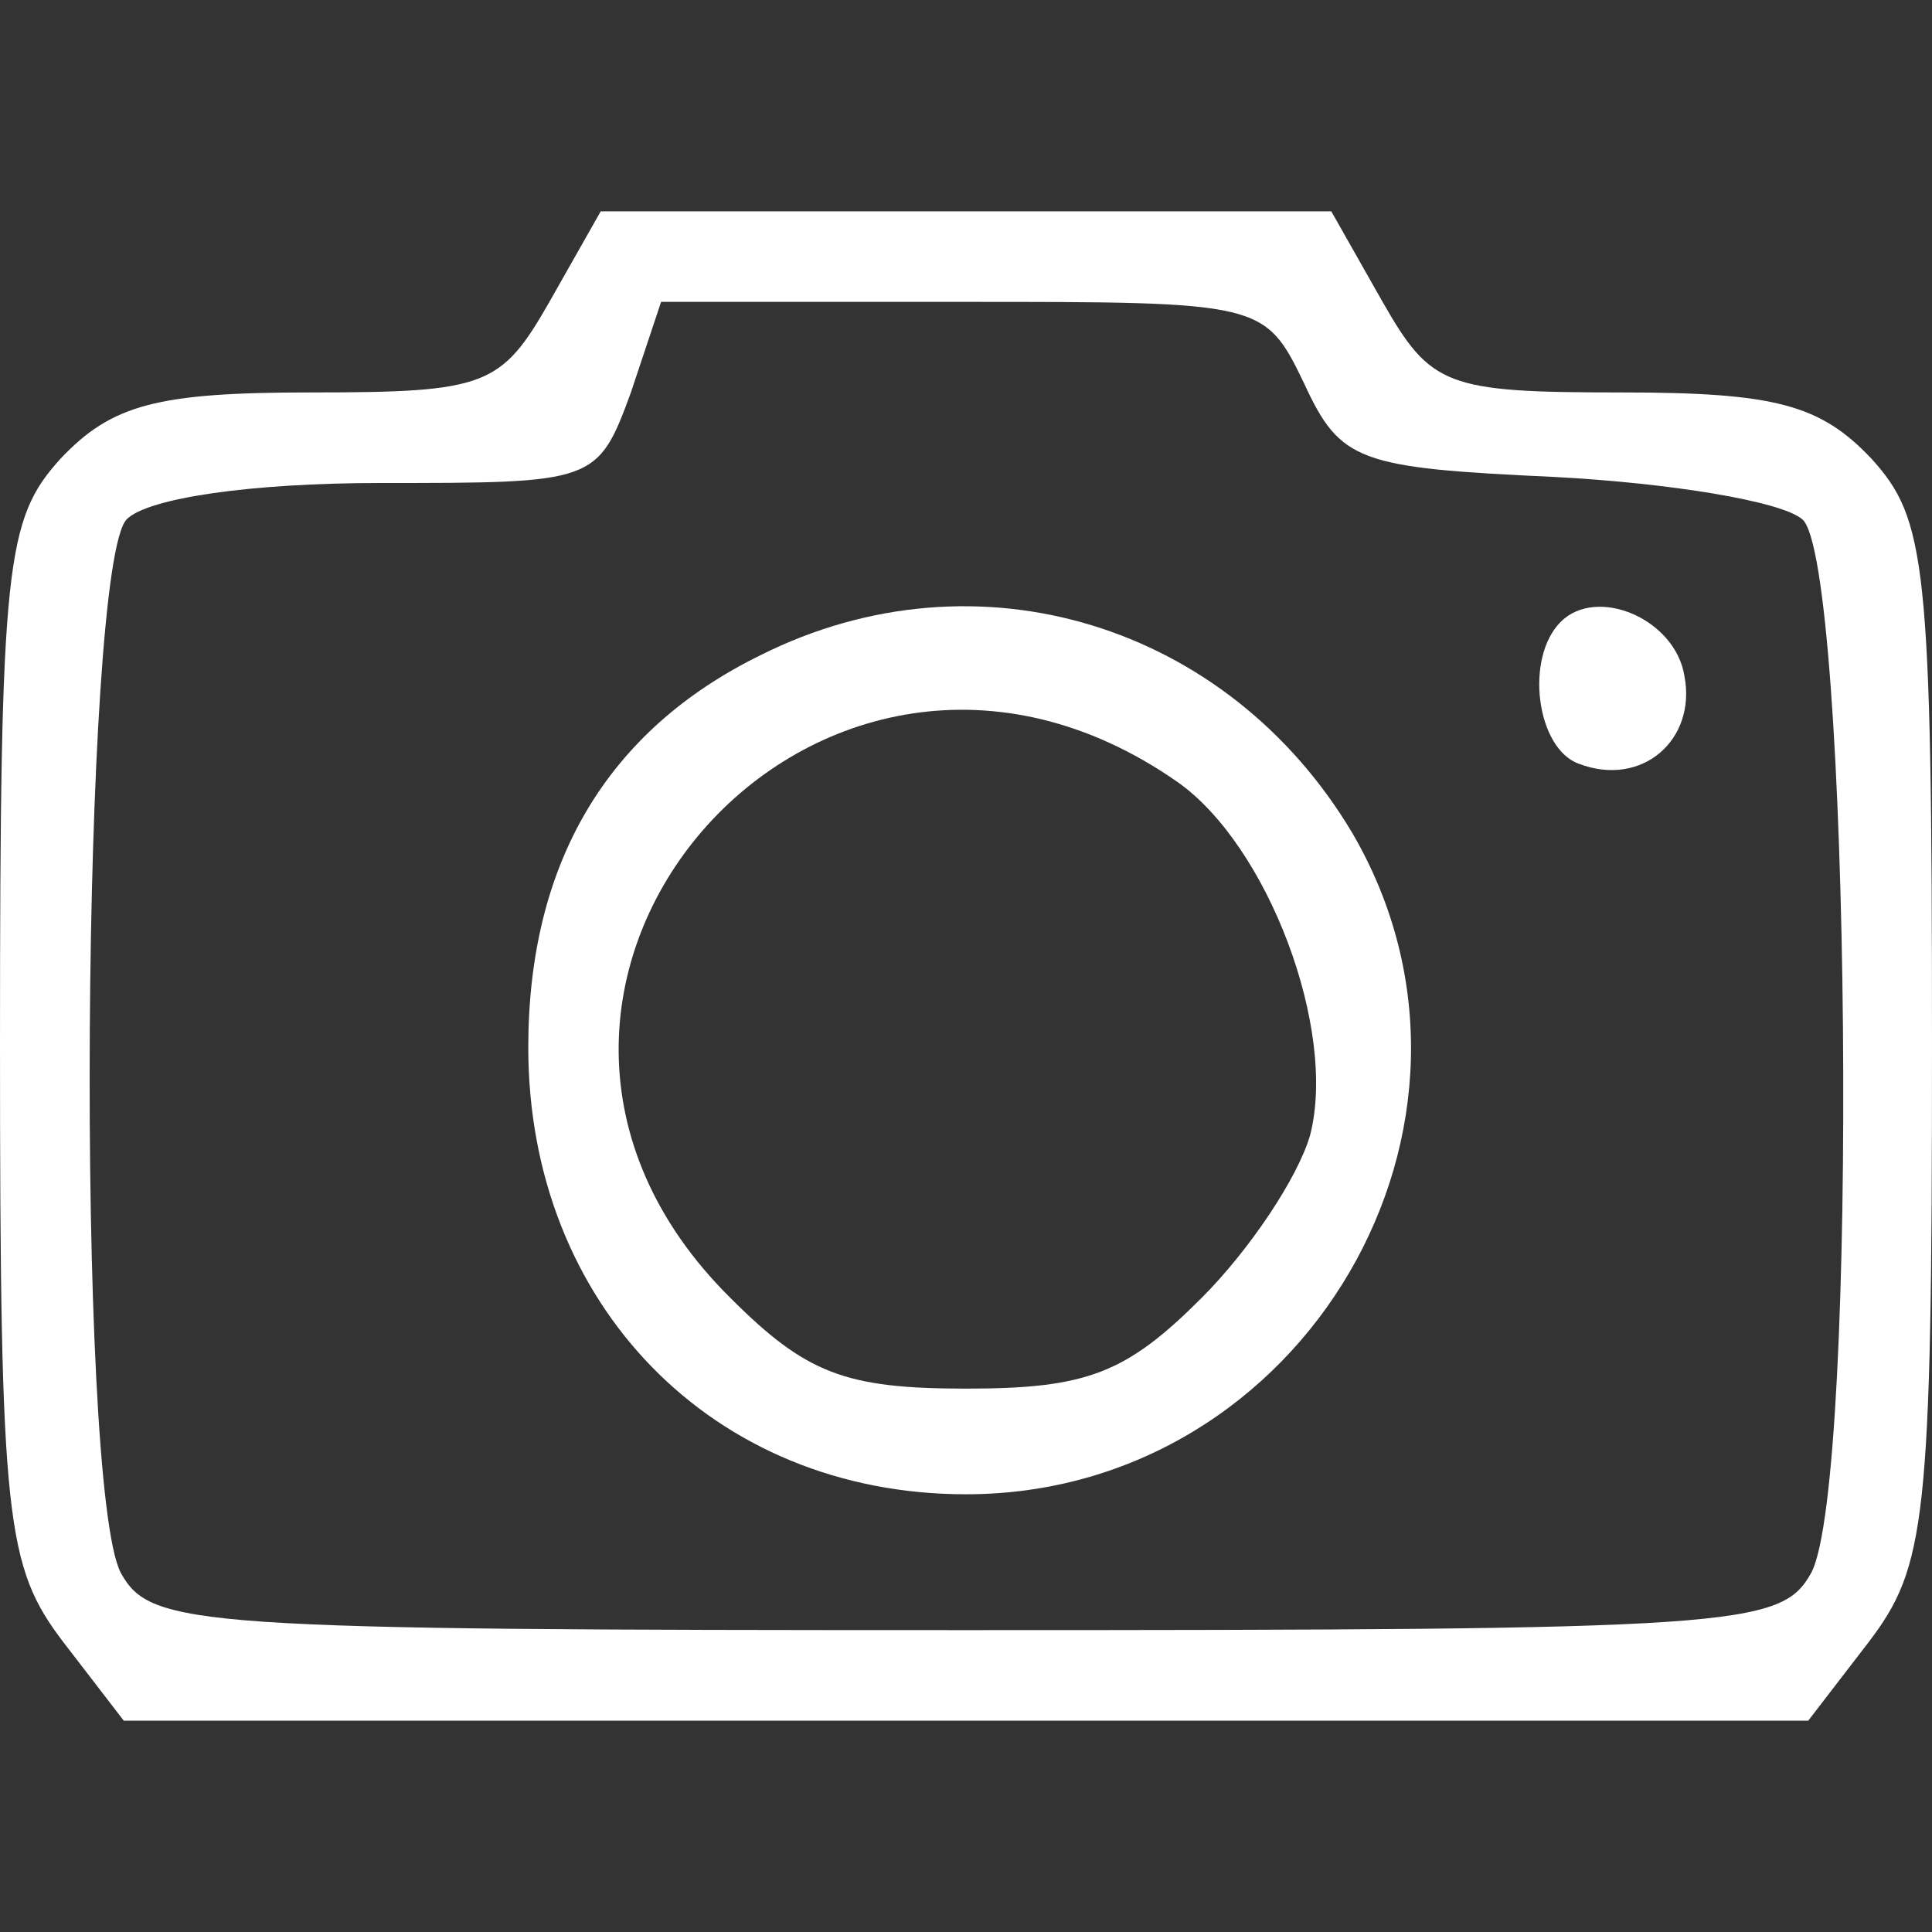
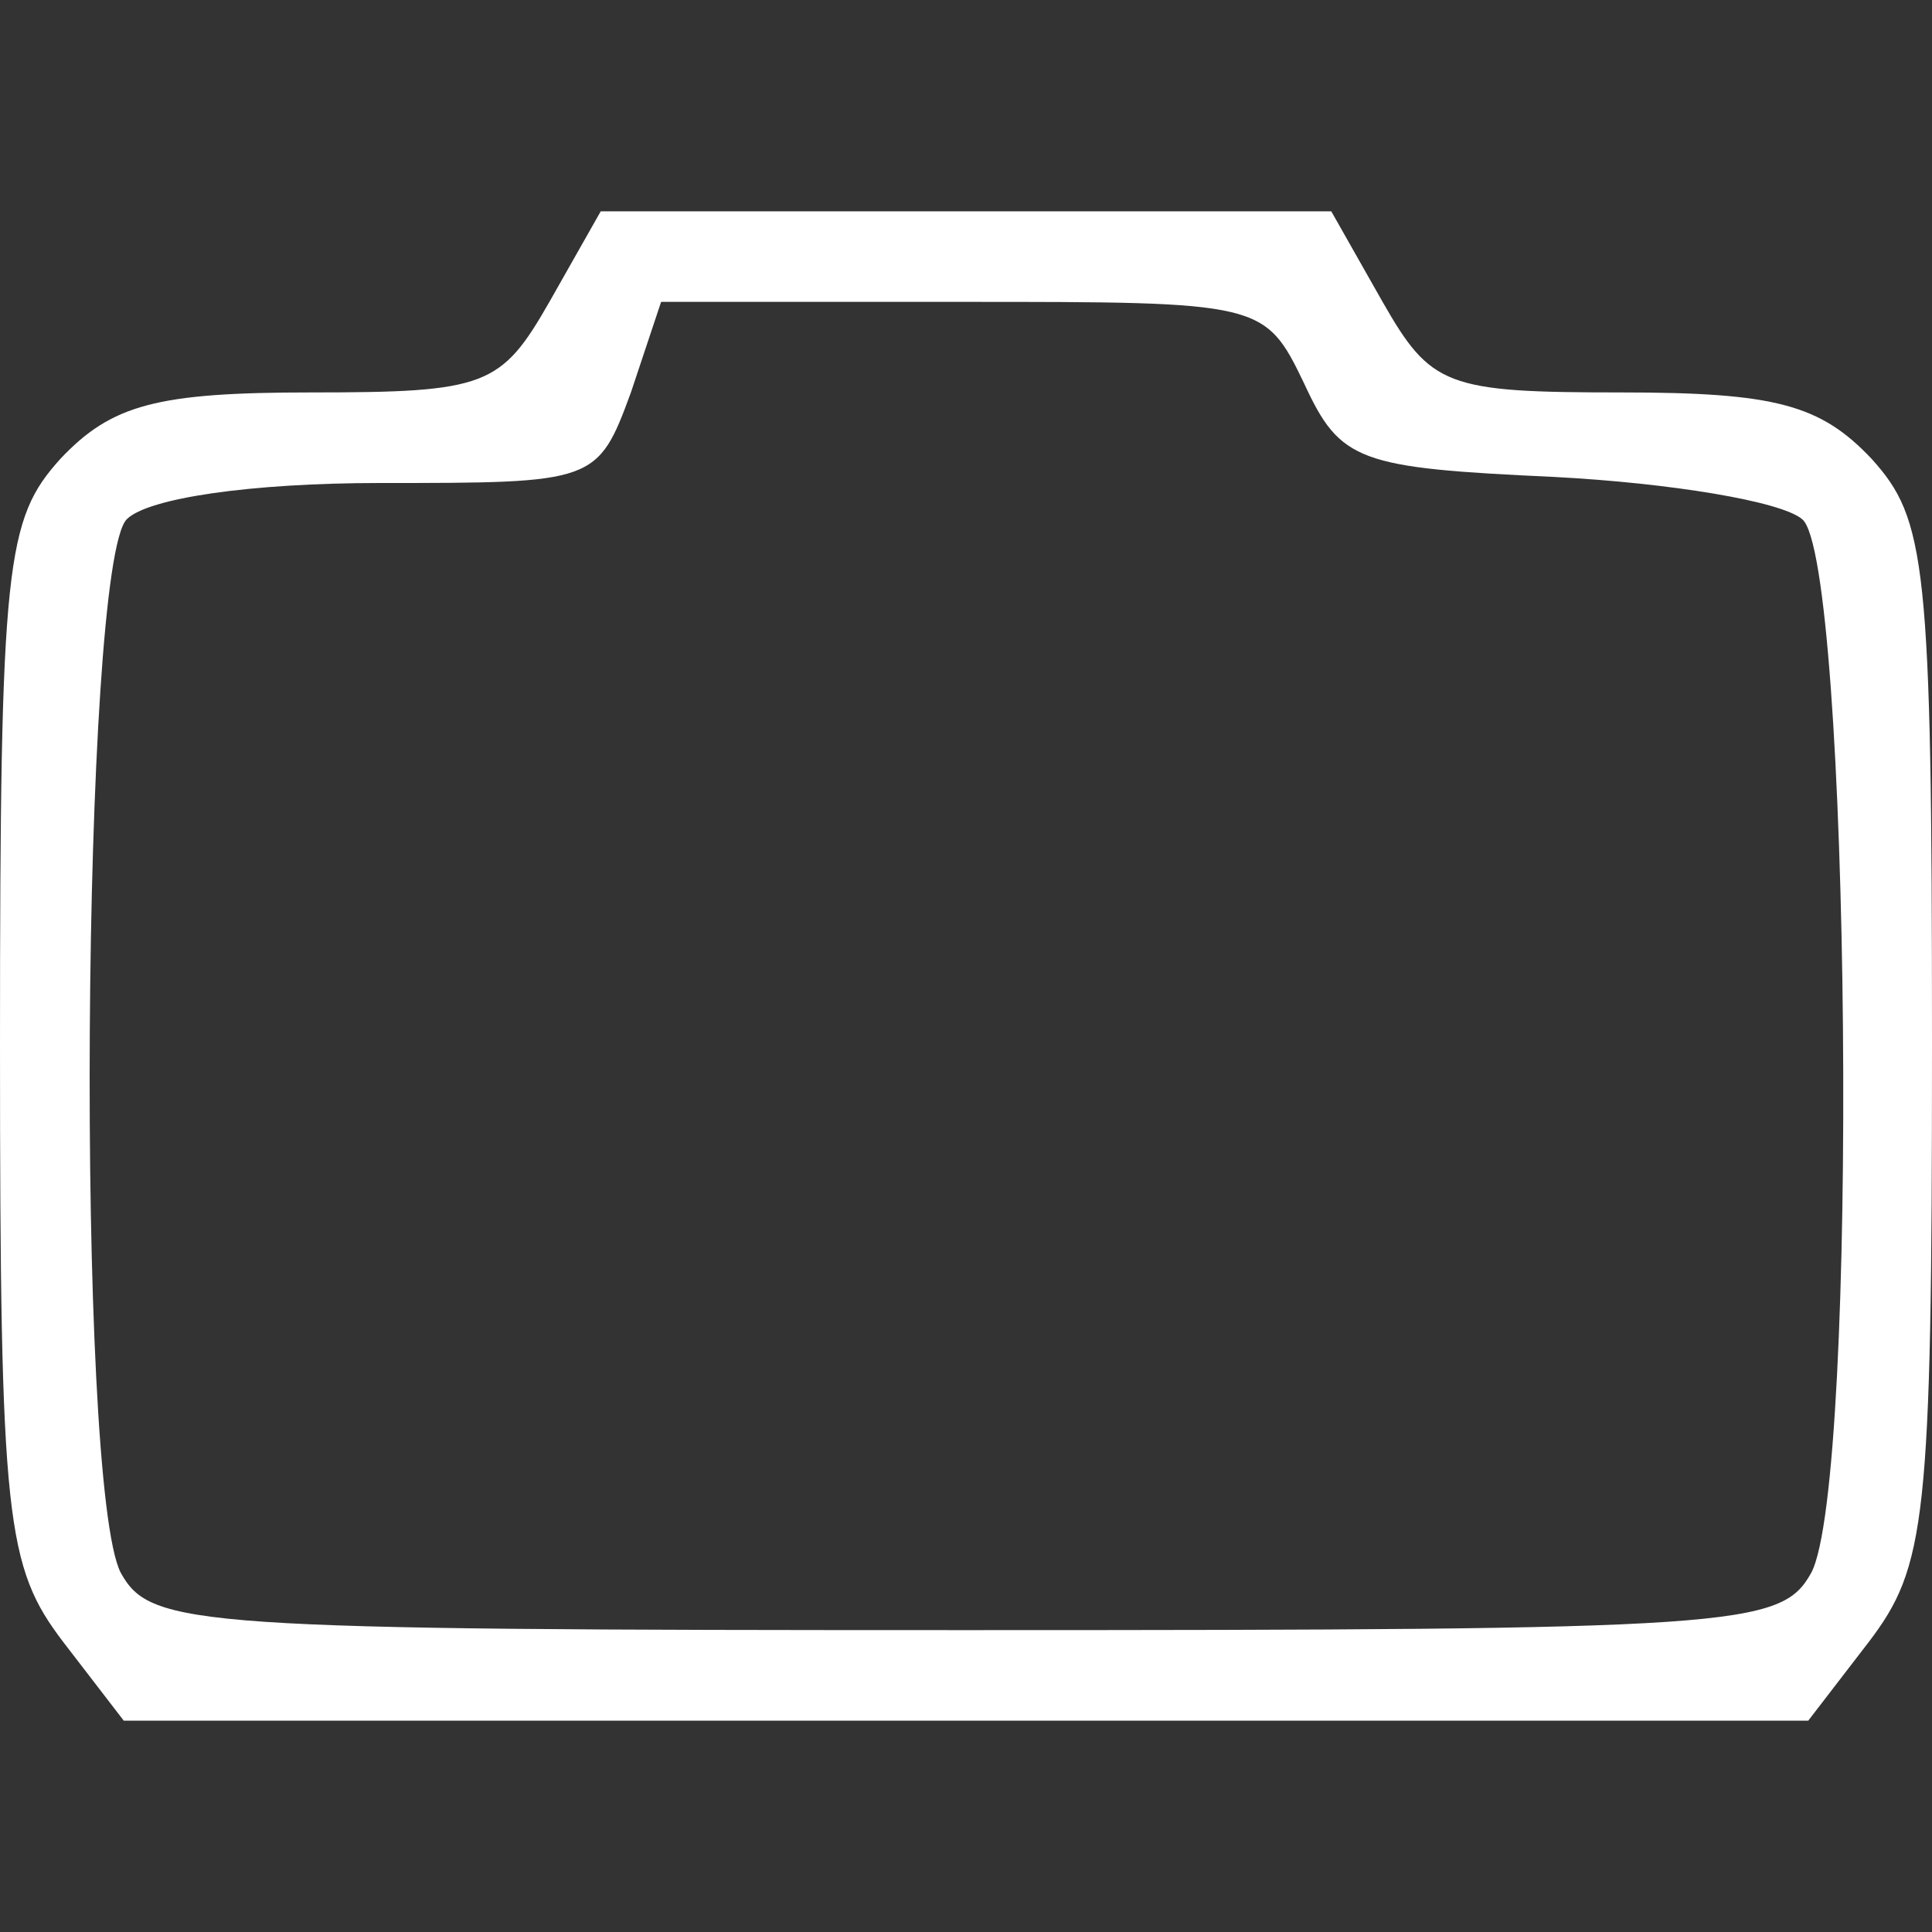
<svg xmlns="http://www.w3.org/2000/svg" version="1.0" width="64pt" height="64pt" viewBox="0 0 64 64" preserveAspectRatio="xMidYMid meet">
  <rect x="0" y="0" width="64" height="64" fill="#333333" stroke="none" />
  <g transform="translate(0,64) scale(0.1,-0.1)" fill="#ffffff" stroke="none">
    <path d="M182 540 c-16 -28 -21 -30 -79 -30 -51 0 -66 -4 -83 -22 -18 -20 -20 -34 -20 -194 0 -158 2 -173 21 -198 l20 -26 279 0 279 0 20 26 c19 25 21 40 21 198 0 160 -2 174 -20 194 -17 18 -32 22 -83 22 -58 0 -63 2 -79 30 l-17 30 -121 0 -121 0 -17 -30z m250 -27 c12 -26 18 -28 83 -31 38 -2 75 -8 82 -14 16 -13 19 -319 3 -349 -10 -18 -24 -19 -280 -19 -256 0 -270 1 -280 19 -15 29 -13 334 2 349 7 7 41 12 84 12 71 0 72 0 83 30 l10 30 100 0 c99 0 100 0 113 -27z" />
-     <path d="M252 423 c-51 -25 -77 -69 -77 -130 0 -85 61 -148 145 -148 112 0 184 123 128 219 -41 69 -124 95 -196 59z m138 -42 c30 -21 53 -82 44 -117 -4 -14 -20 -38 -36 -54 -25 -25 -38 -30 -78 -30 -40 0 -53 5 -78 30 -103 102 29 254 148 171z" />
-     <path d="M517 434 c-12 -12 -8 -42 6 -47 21 -8 39 8 35 29 -3 19 -29 30 -41 18z" />
  </g>
</svg>